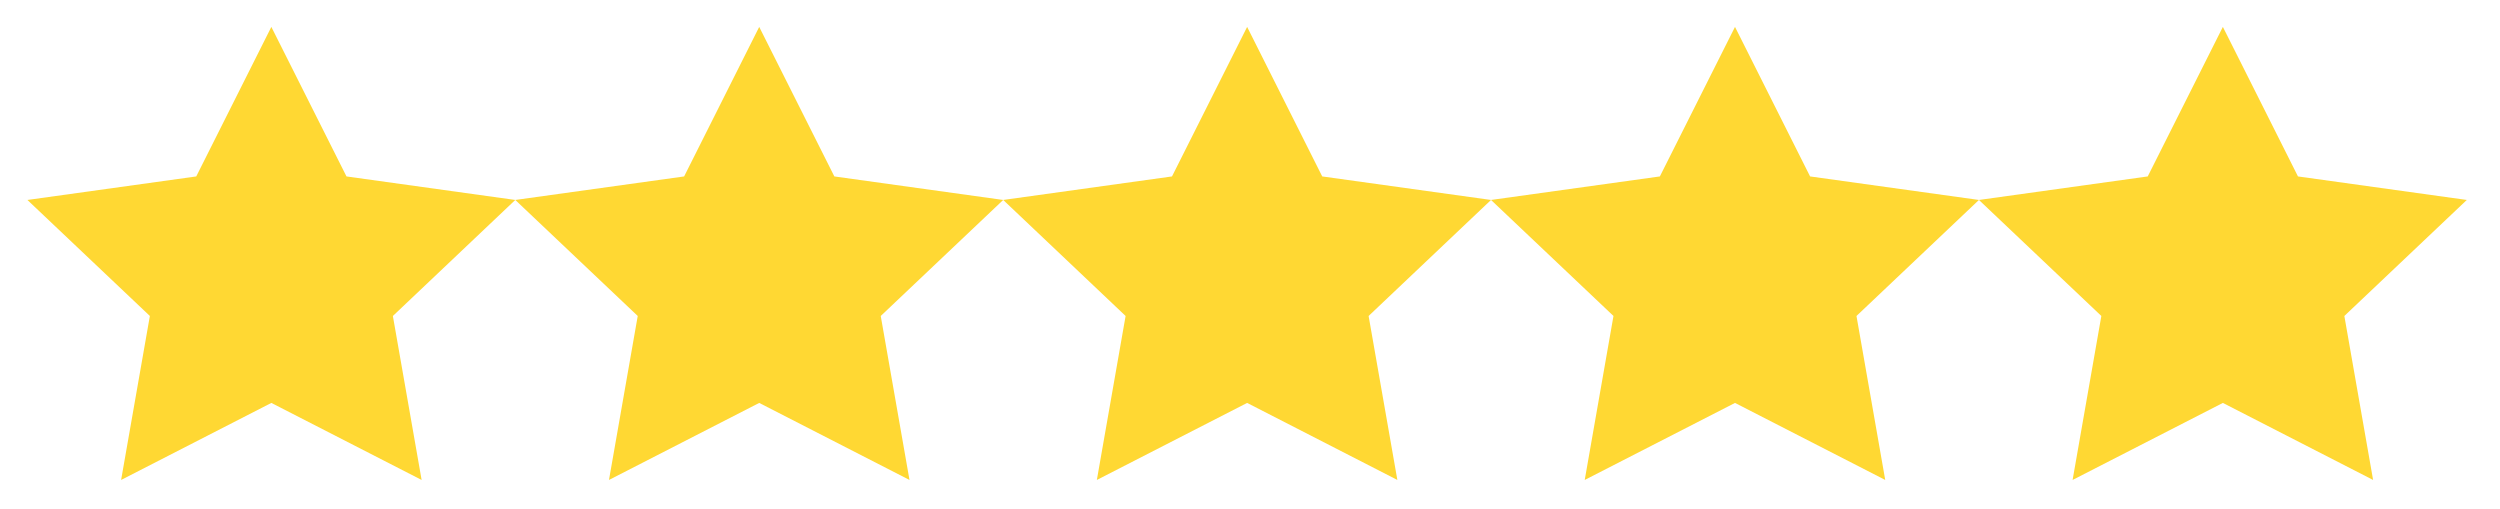
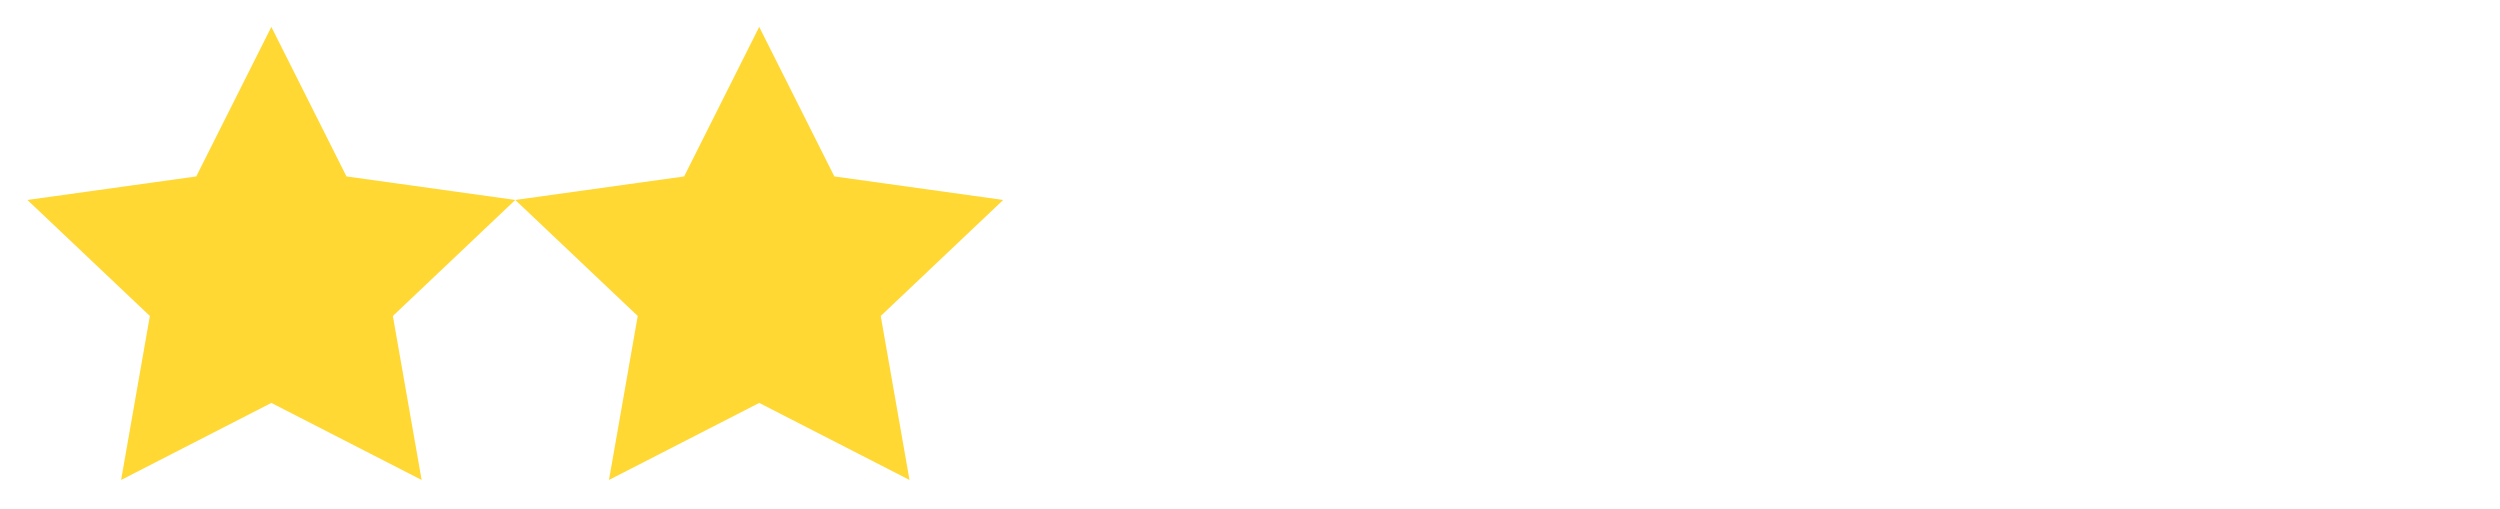
<svg xmlns="http://www.w3.org/2000/svg" width="54" height="11" viewBox="0 0 54 11" fill="none">
  <path d="M5.861 0.581L4.239 3.811L0.592 4.319L3.237 6.825L2.616 10.367L5.861 8.703L9.107 10.367L8.486 6.825L11.13 4.319L7.484 3.811L5.861 0.581Z" fill="#FFD833" />
  <path d="M16.399 0.581L14.777 3.811L11.13 4.319L13.775 6.825L13.154 10.367L16.399 8.703L19.645 10.367L19.024 6.825L21.669 4.319L18.022 3.811L16.399 0.581Z" fill="#FFD833" />
-   <path d="M26.938 0.581L25.315 3.811L21.669 4.319L24.313 6.825L23.692 10.367L26.938 8.703L30.183 10.367L29.562 6.825L32.206 4.319L28.56 3.811L26.938 0.581Z" fill="#FFD833" />
-   <path d="M37.476 0.581L35.853 3.811L32.206 4.319L34.851 6.825L34.23 10.367L37.476 8.703L40.721 10.367L40.1 6.825L42.745 4.319L39.098 3.811L37.476 0.581Z" fill="#FFD833" />
-   <path d="M48.014 0.581L46.391 3.811L42.745 4.319L45.389 6.825L44.768 10.367L48.014 8.703L51.259 10.367L50.638 6.825L53.283 4.319L49.636 3.811L48.014 0.581Z" fill="#FFD833" />
</svg>